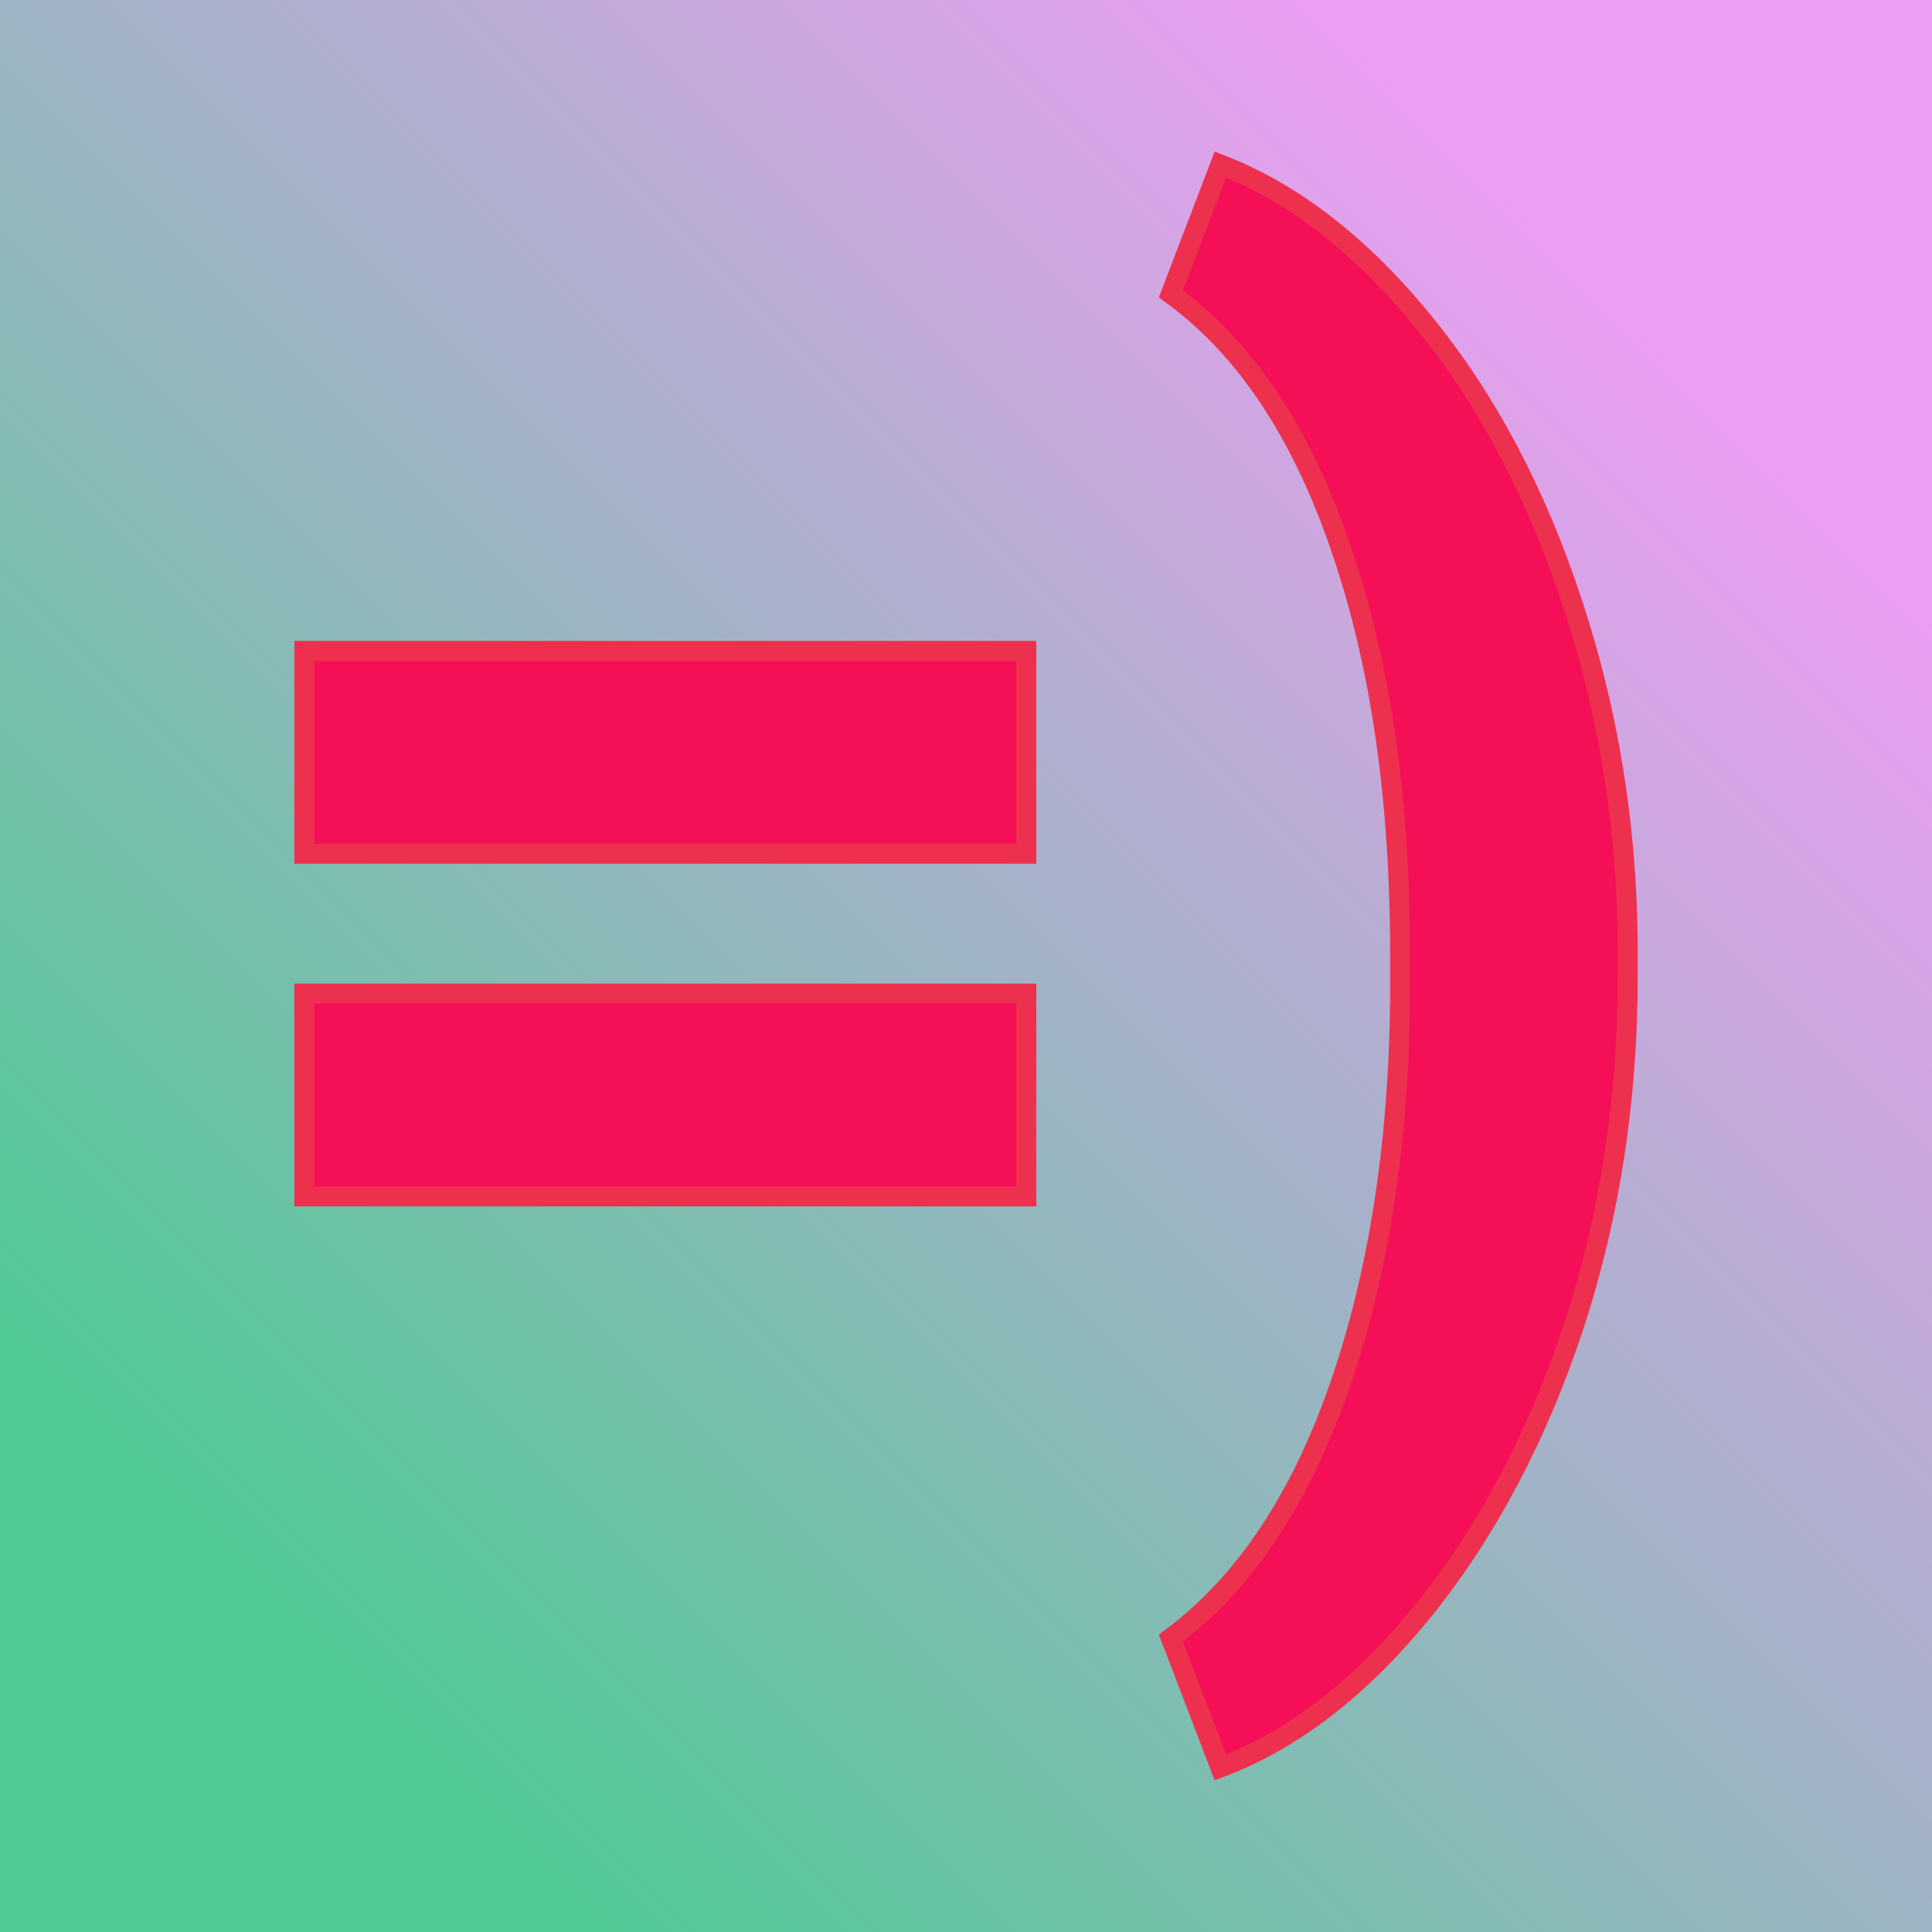
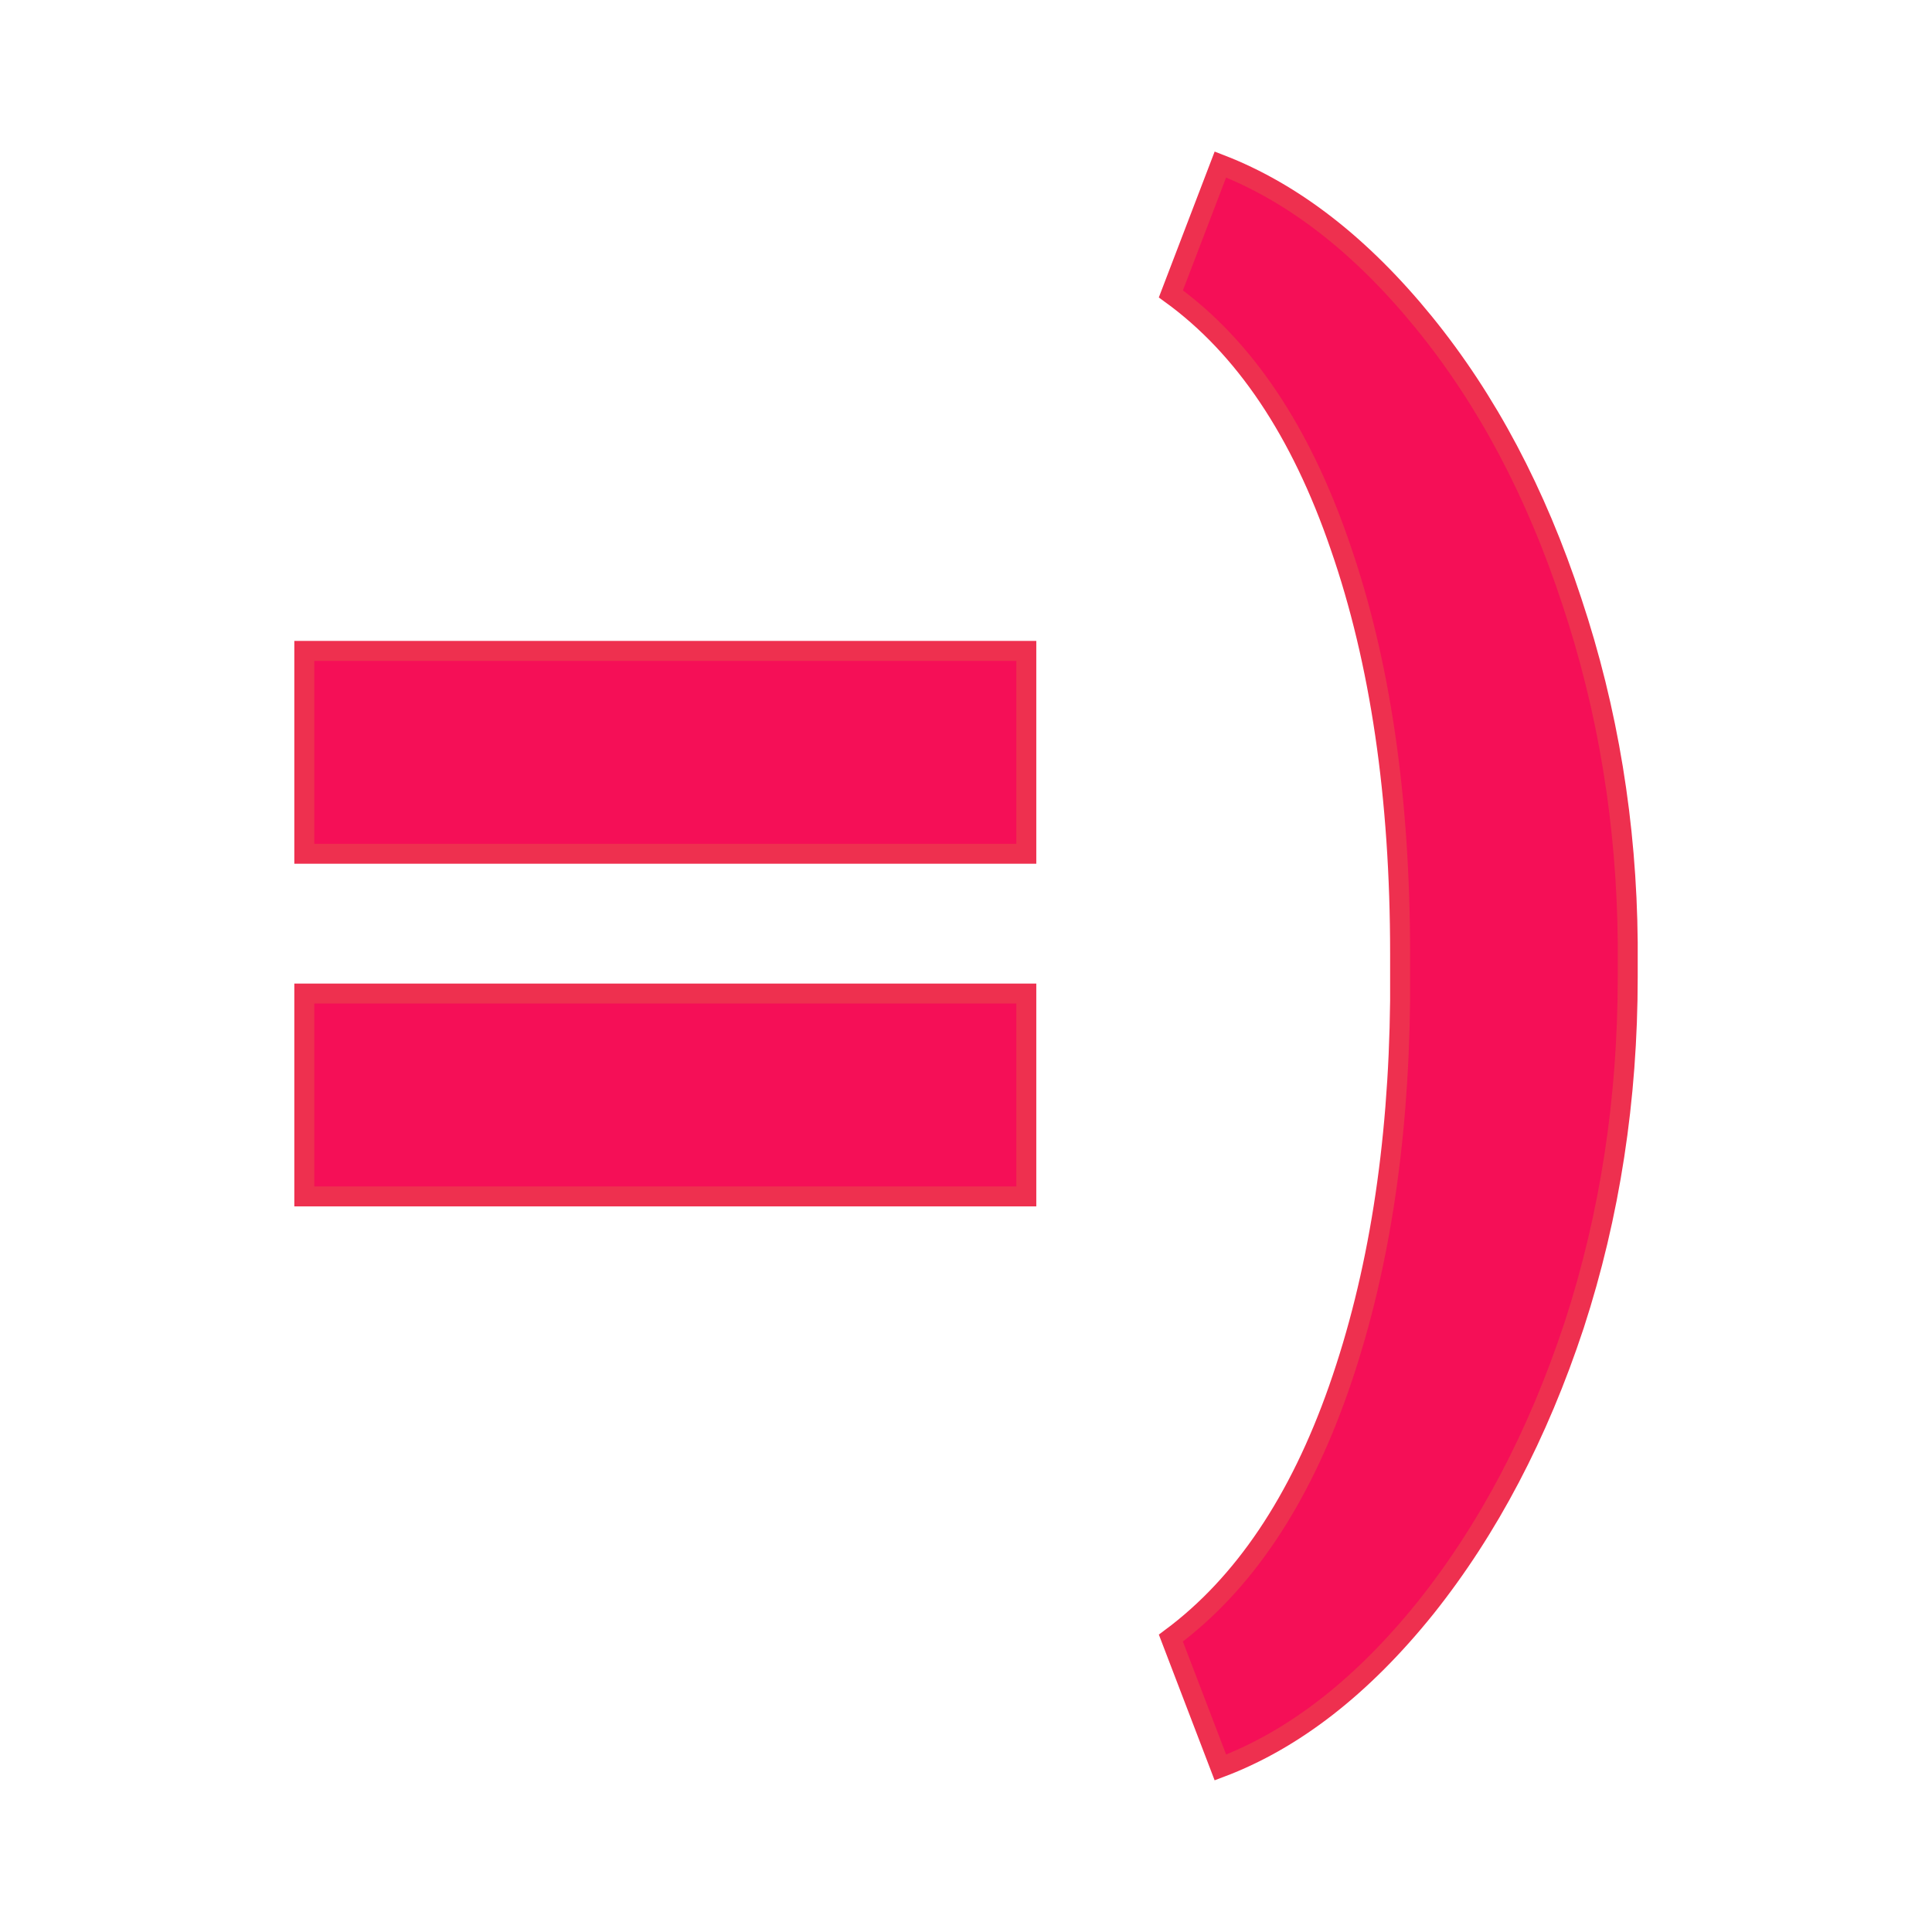
<svg xmlns="http://www.w3.org/2000/svg" version="1.1" viewBox="0 0 200 200">
-   <rect width="200" height="200" fill="url('#gradient')" />
  <defs>
    <linearGradient id="gradient" gradientTransform="rotate(135 0.5 0.5)">
      <stop offset="0%" stop-color="#ec9ef3" />
      <stop offset="100%" stop-color="#50ca95" />
    </linearGradient>
  </defs>
  <g>
    <g fill="#f50f57" transform="matrix(8.268,0,0,8.268,21.166,146.671)" stroke="#ee304f" stroke-width="0.25">
      <path d="M10.29-9.59L10.29-7.05L1.25-7.05L1.25-9.59L10.29-9.59ZM10.29-5.30L10.29-2.76L1.25-2.76L1.25-5.30L10.29-5.30ZM17.82-5.94L17.82-5.51Q17.82-3.21 17.15-1.15Q16.47 0.91 15.29 2.39Q14.10 3.87 12.72 4.39L12.72 4.39L12.10 2.77Q13.46 1.76 14.20-0.35Q14.94-2.46 14.97-5.21L14.97-5.21L14.97-5.80Q14.97-8.74 14.22-10.90Q13.48-13.06 12.10-14.06L12.10-14.06L12.72-15.68Q14.09-15.15 15.27-13.70Q16.45-12.25 17.12-10.21Q17.80-8.17 17.82-5.94L17.82-5.94Z" />
    </g>
  </g>
</svg>